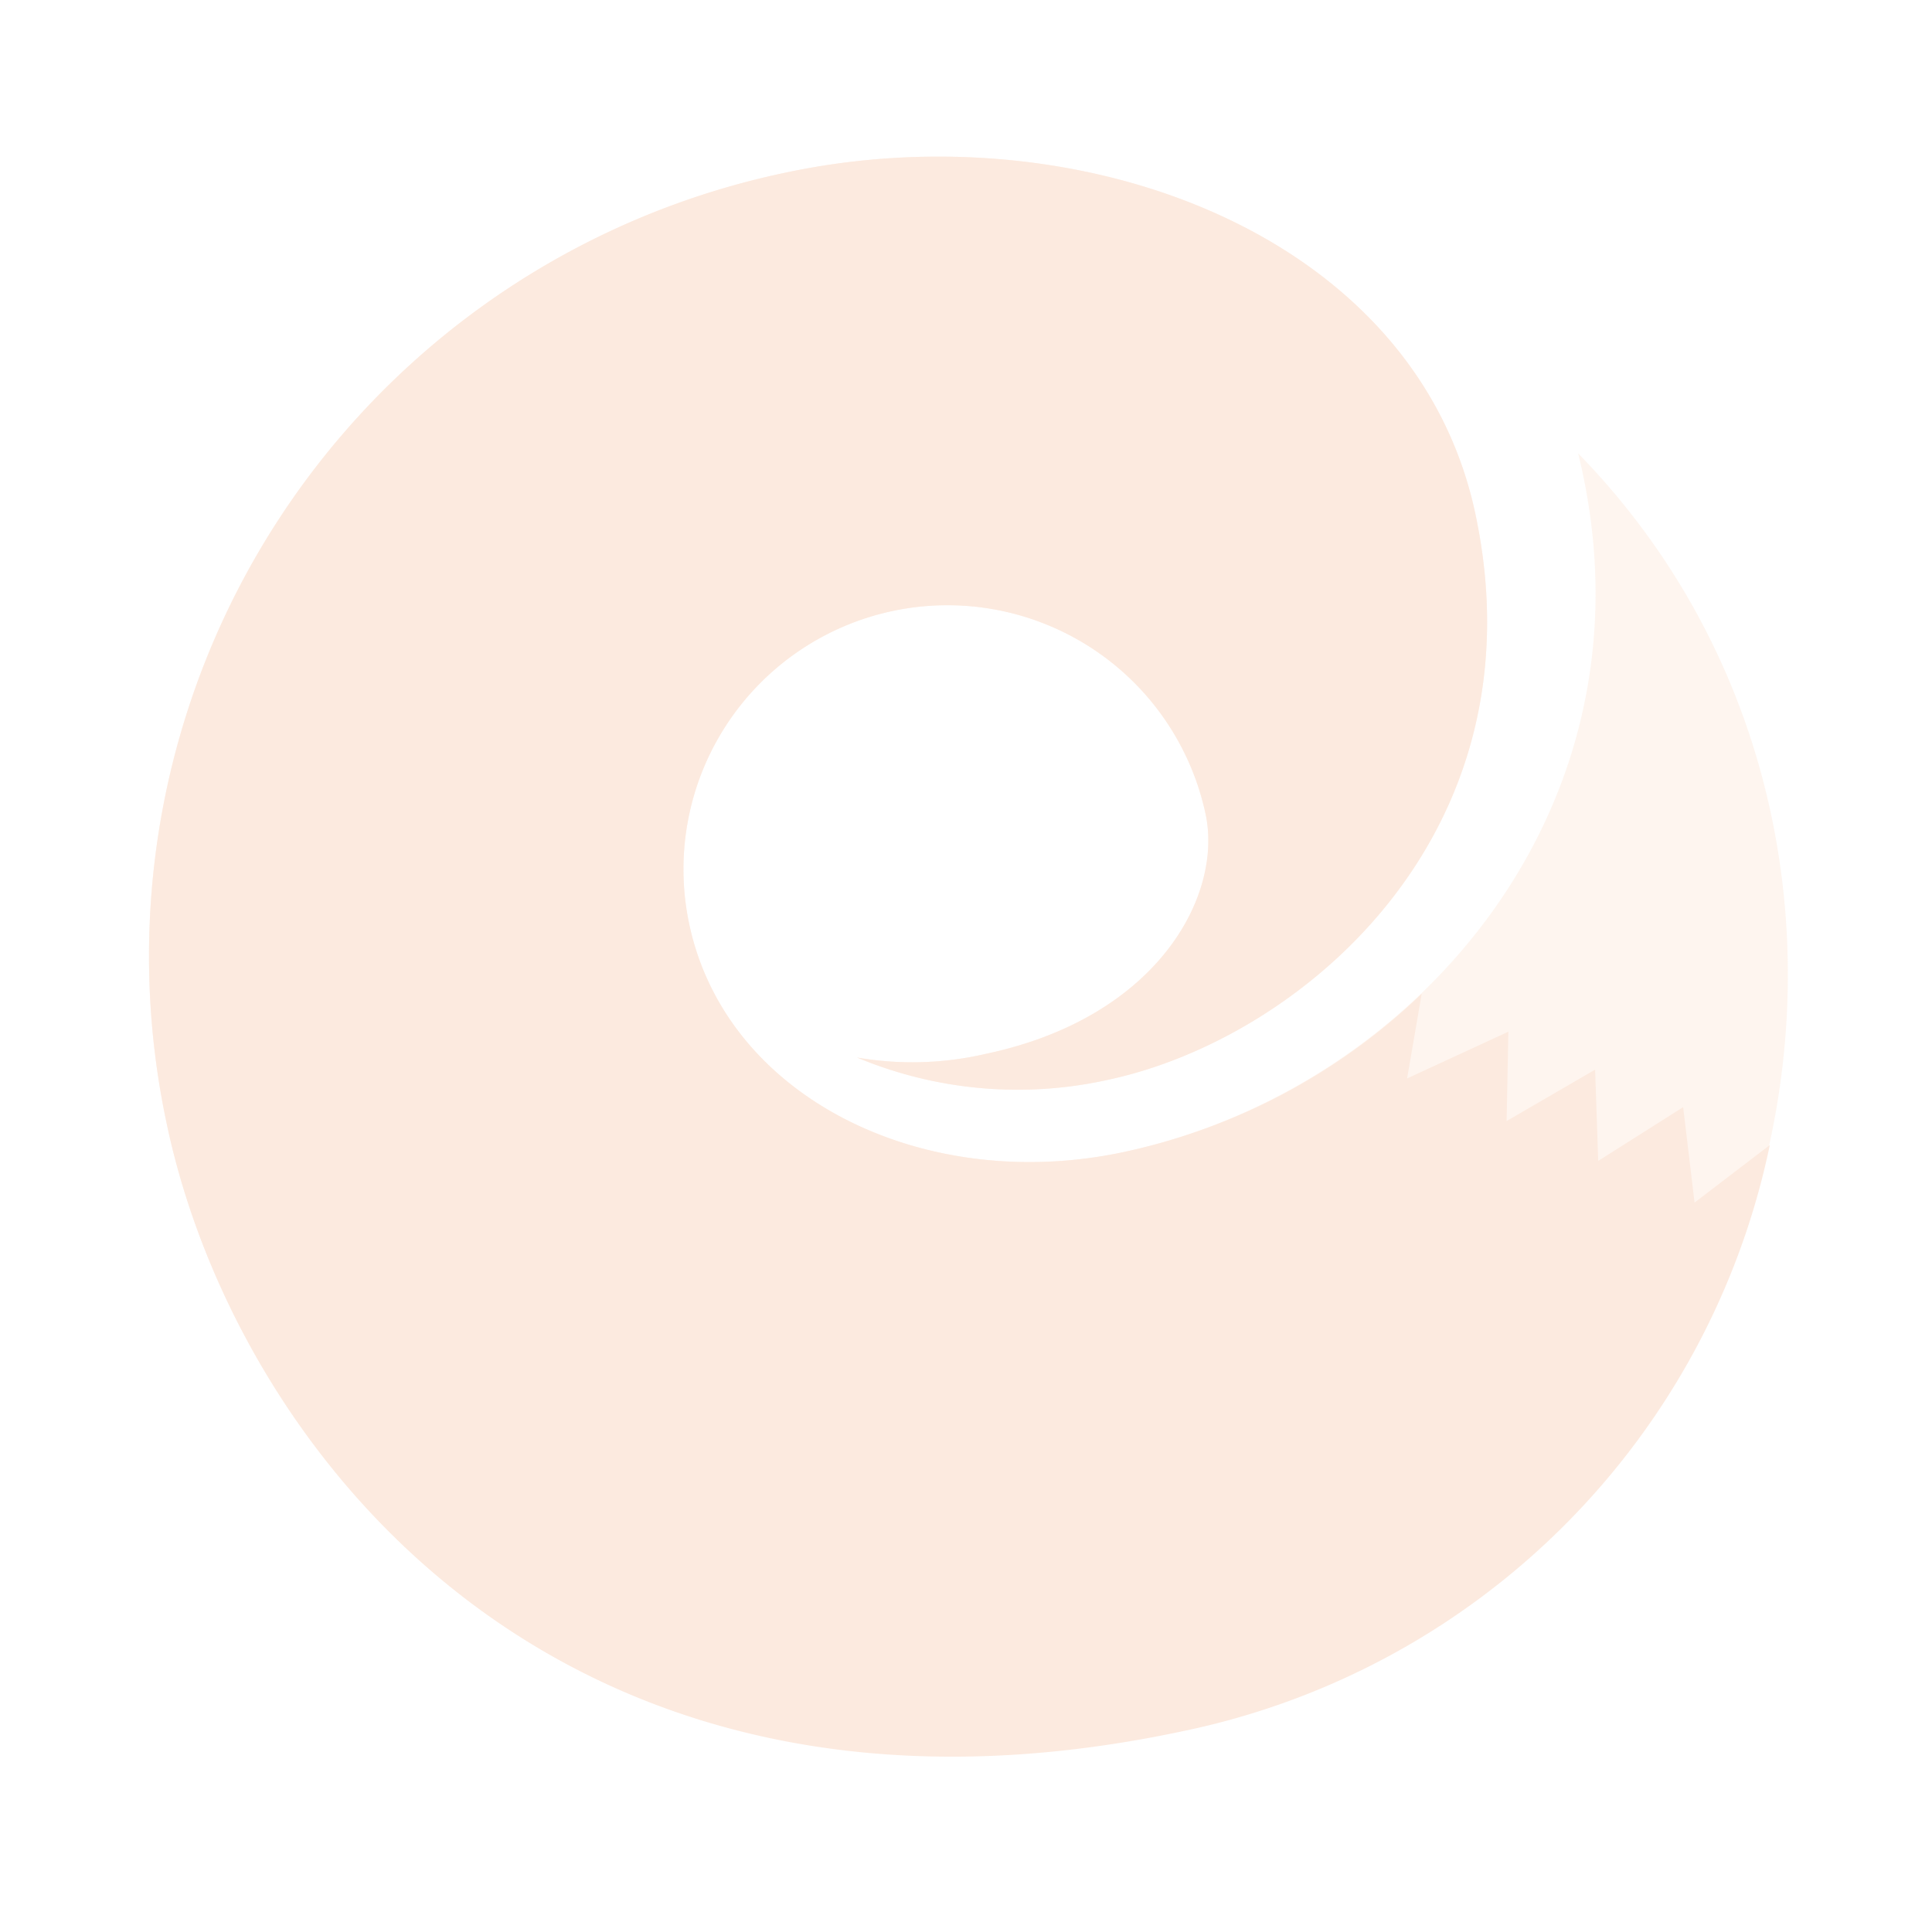
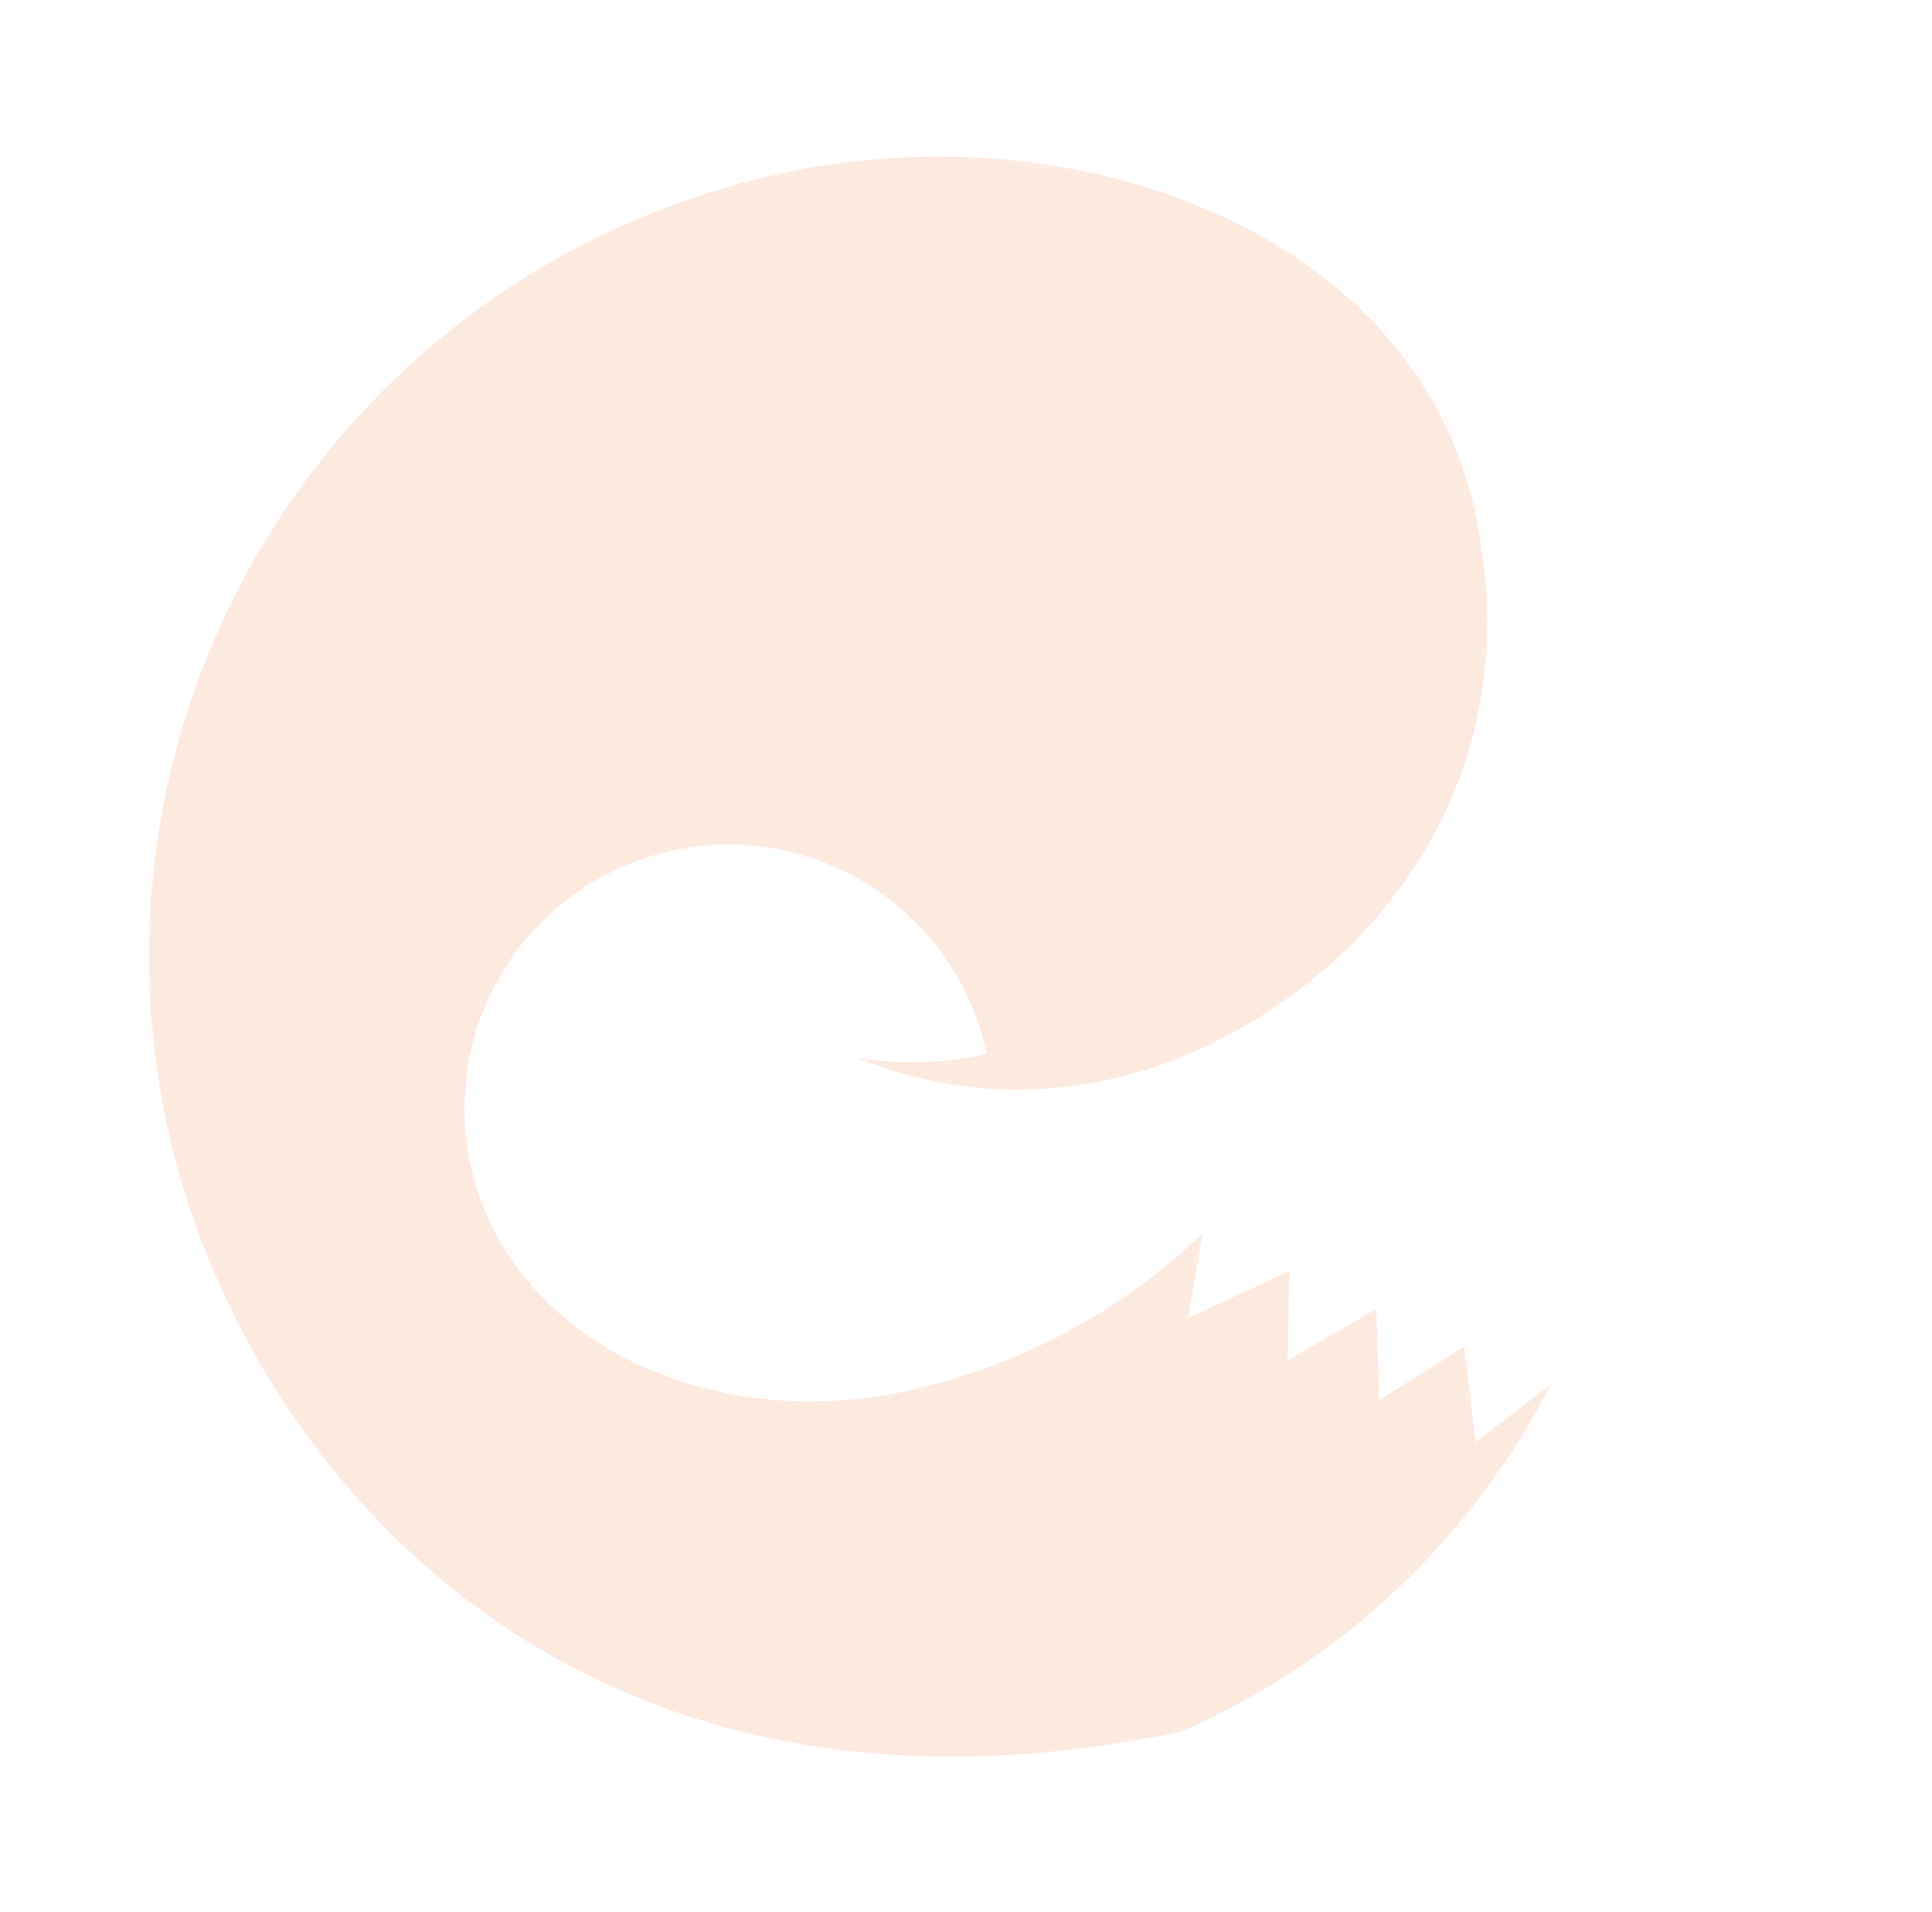
<svg xmlns="http://www.w3.org/2000/svg" width="77.461" height="76.651" viewBox="0 0 77.461 76.651">
  <g id="Group_26721" data-name="Group 26721" transform="matrix(0.978, -0.208, 0.208, 0.978, 0, 13.62)" opacity="0.14">
-     <path id="Path_21775" data-name="Path 21775" d="M27.625,35.3a13.02,13.02,0,0,0,5.118.931c7.037,0,10.585-4.246,10.585-7.561a10.585,10.585,0,1,0-21.17,0c0,7.153,6.979,12.562,15.121,12.562,11.922,0,24.136-9.073,23.67-23.612,12.271,19.425-1.512,46.759-26.171,46.759C9.073,64.439,0,45.363,0,32.22A32.1,32.1,0,0,1,32.22,0c12.1,0,24.194,7.677,24.194,19.134,0,13.144-11.225,19.134-19.134,19.134A16.7,16.7,0,0,1,27.625,35.3Z" transform="translate(0)" fill="#f7b78a" />
-     <path id="Path_21776" data-name="Path 21776" d="M27.625,35.3a13.02,13.02,0,0,0,5.118.931c7.037,0,10.585-4.246,10.585-7.561a10.585,10.585,0,1,0-21.17,0c0,7.153,6.979,12.562,15.121,12.562a24.712,24.712,0,0,0,13.027-3.722l-1.279,3.2,4.362-.989-.814,3.49,3.9-1.279-.64,3.606,3.78-1.4-.349,3.838,3.431-1.628A30.31,30.31,0,0,1,34.779,64.439C9.073,64.439,0,45.363,0,32.22A32.1,32.1,0,0,1,32.22,0c12.1,0,24.194,7.677,24.194,19.134,0,13.144-11.225,19.134-19.134,19.134A16.7,16.7,0,0,1,27.625,35.3Z" transform="translate(0)" fill="#eb6717" />
+     <path id="Path_21776" data-name="Path 21776" d="M27.625,35.3a13.02,13.02,0,0,0,5.118.931a10.585,10.585,0,1,0-21.17,0c0,7.153,6.979,12.562,15.121,12.562a24.712,24.712,0,0,0,13.027-3.722l-1.279,3.2,4.362-.989-.814,3.49,3.9-1.279-.64,3.606,3.78-1.4-.349,3.838,3.431-1.628A30.31,30.31,0,0,1,34.779,64.439C9.073,64.439,0,45.363,0,32.22A32.1,32.1,0,0,1,32.22,0c12.1,0,24.194,7.677,24.194,19.134,0,13.144-11.225,19.134-19.134,19.134A16.7,16.7,0,0,1,27.625,35.3Z" transform="translate(0)" fill="#eb6717" />
  </g>
</svg>